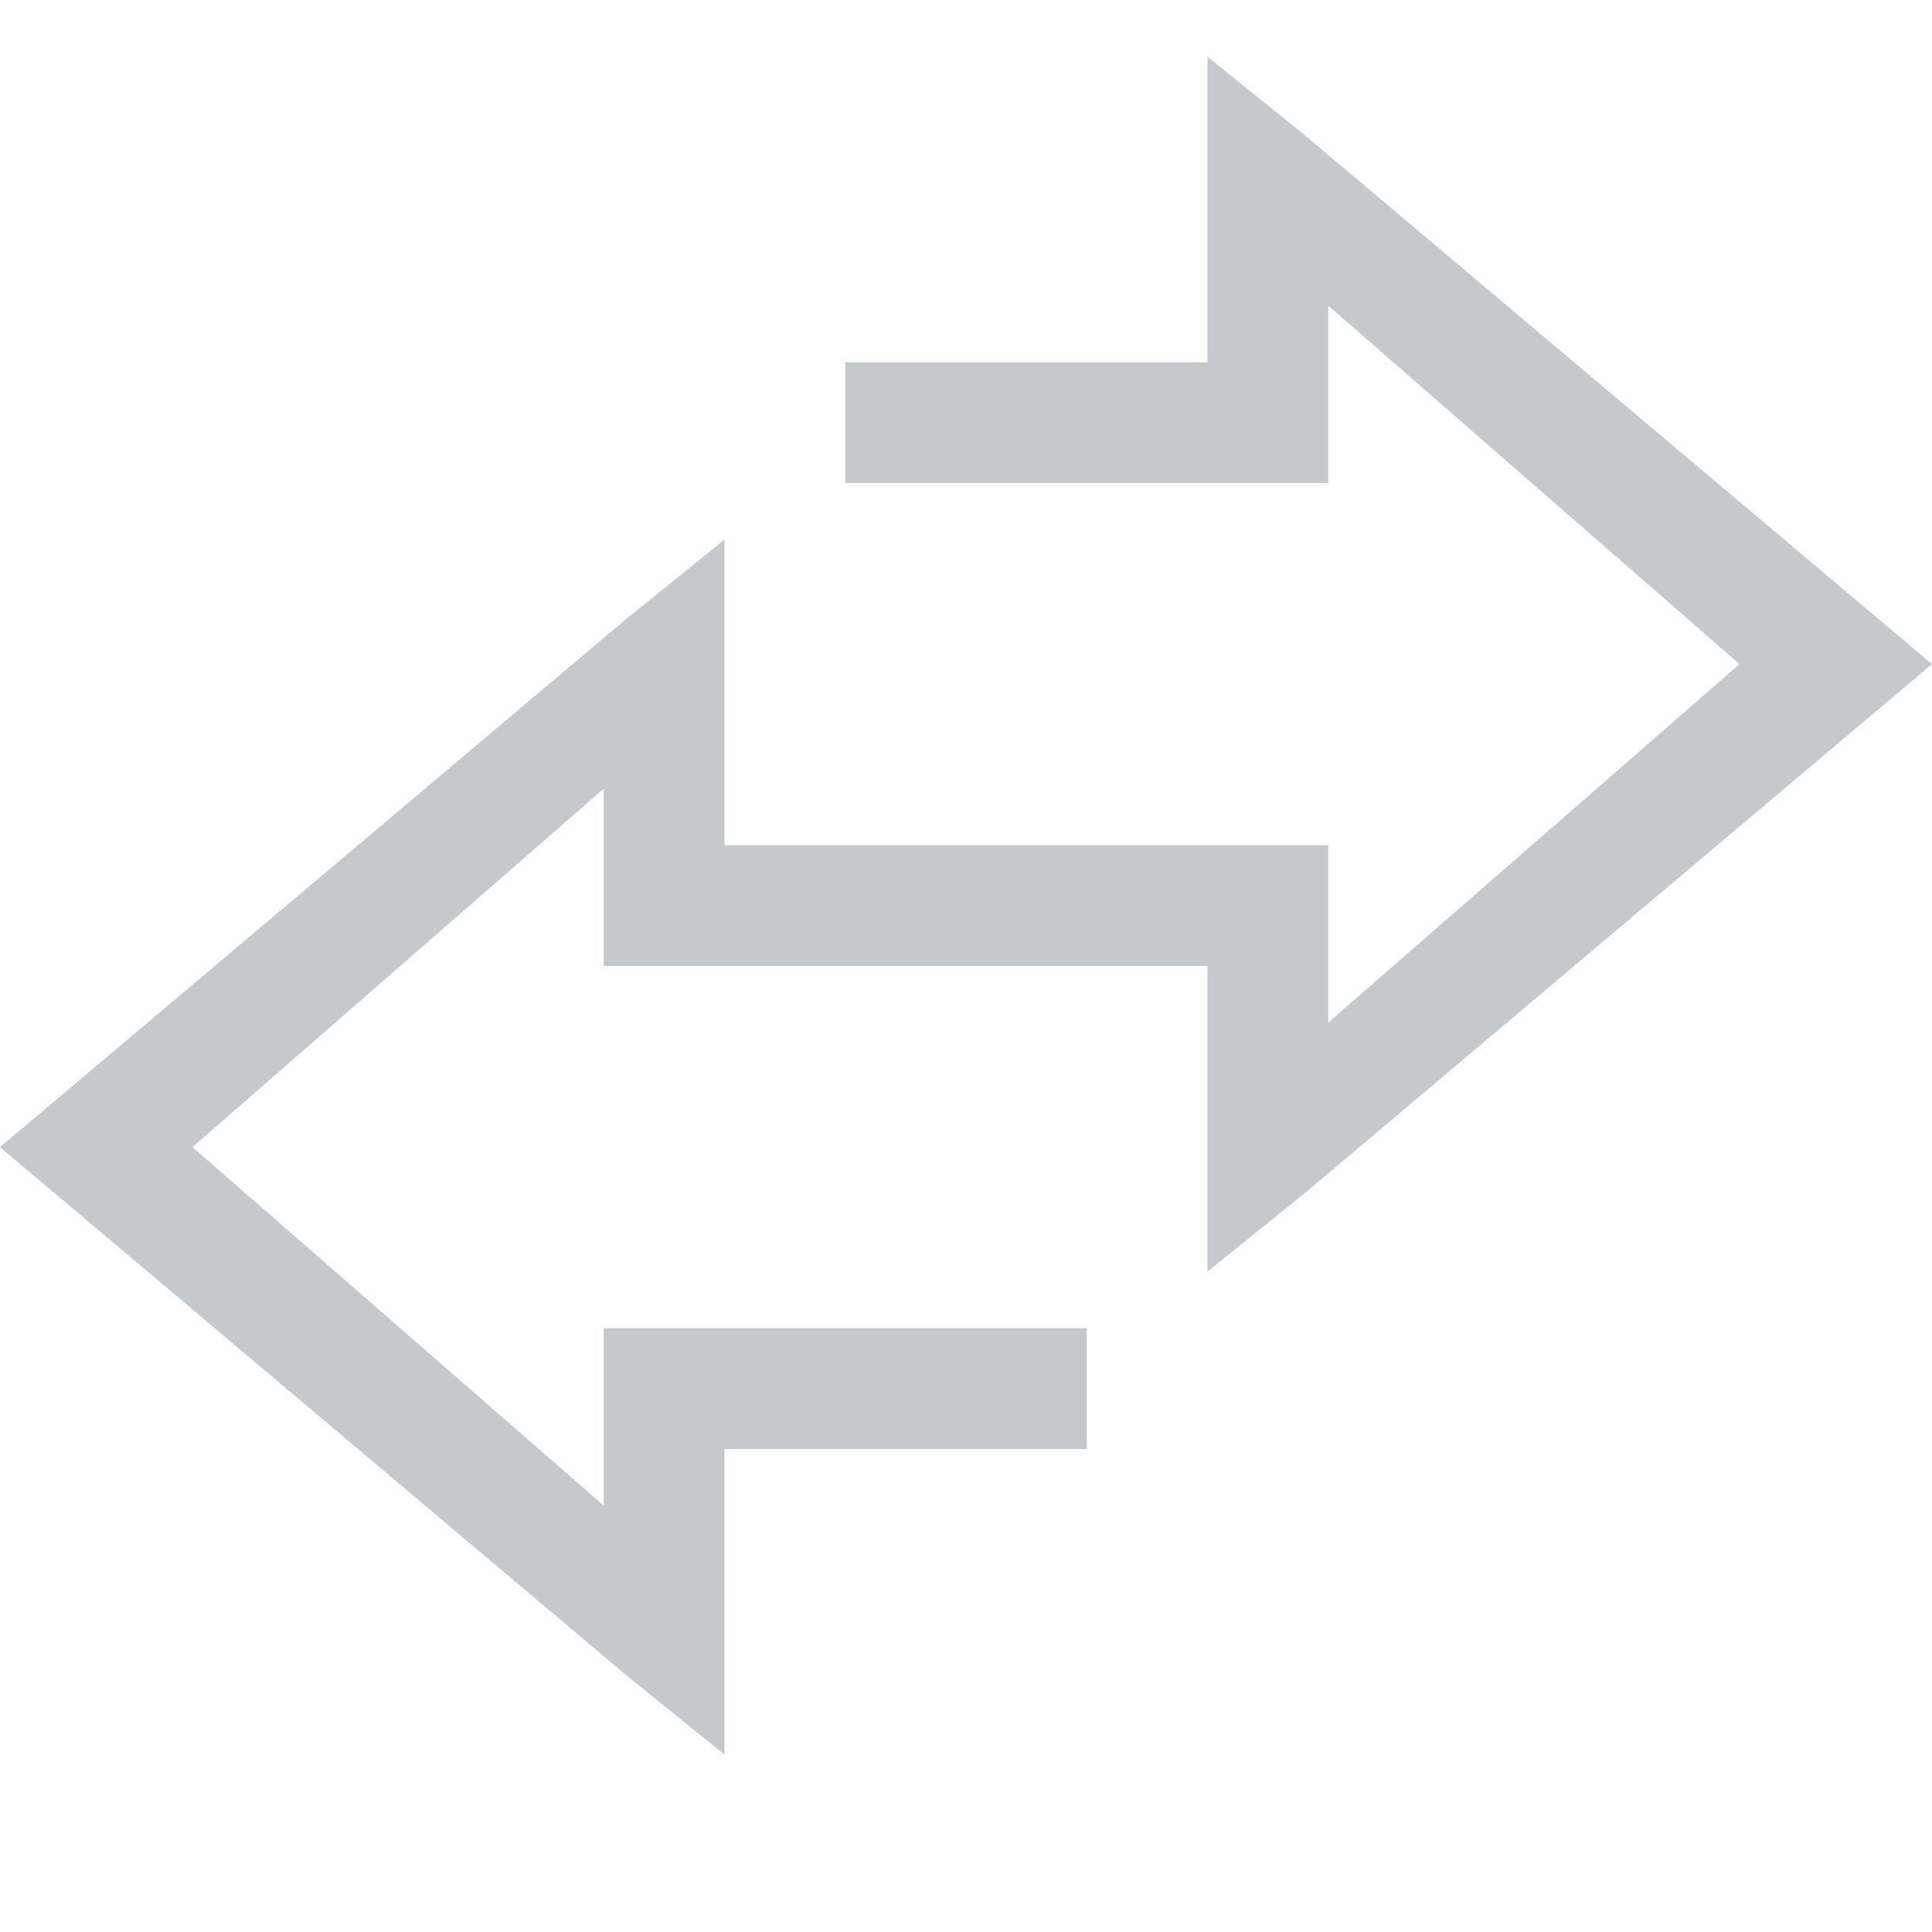
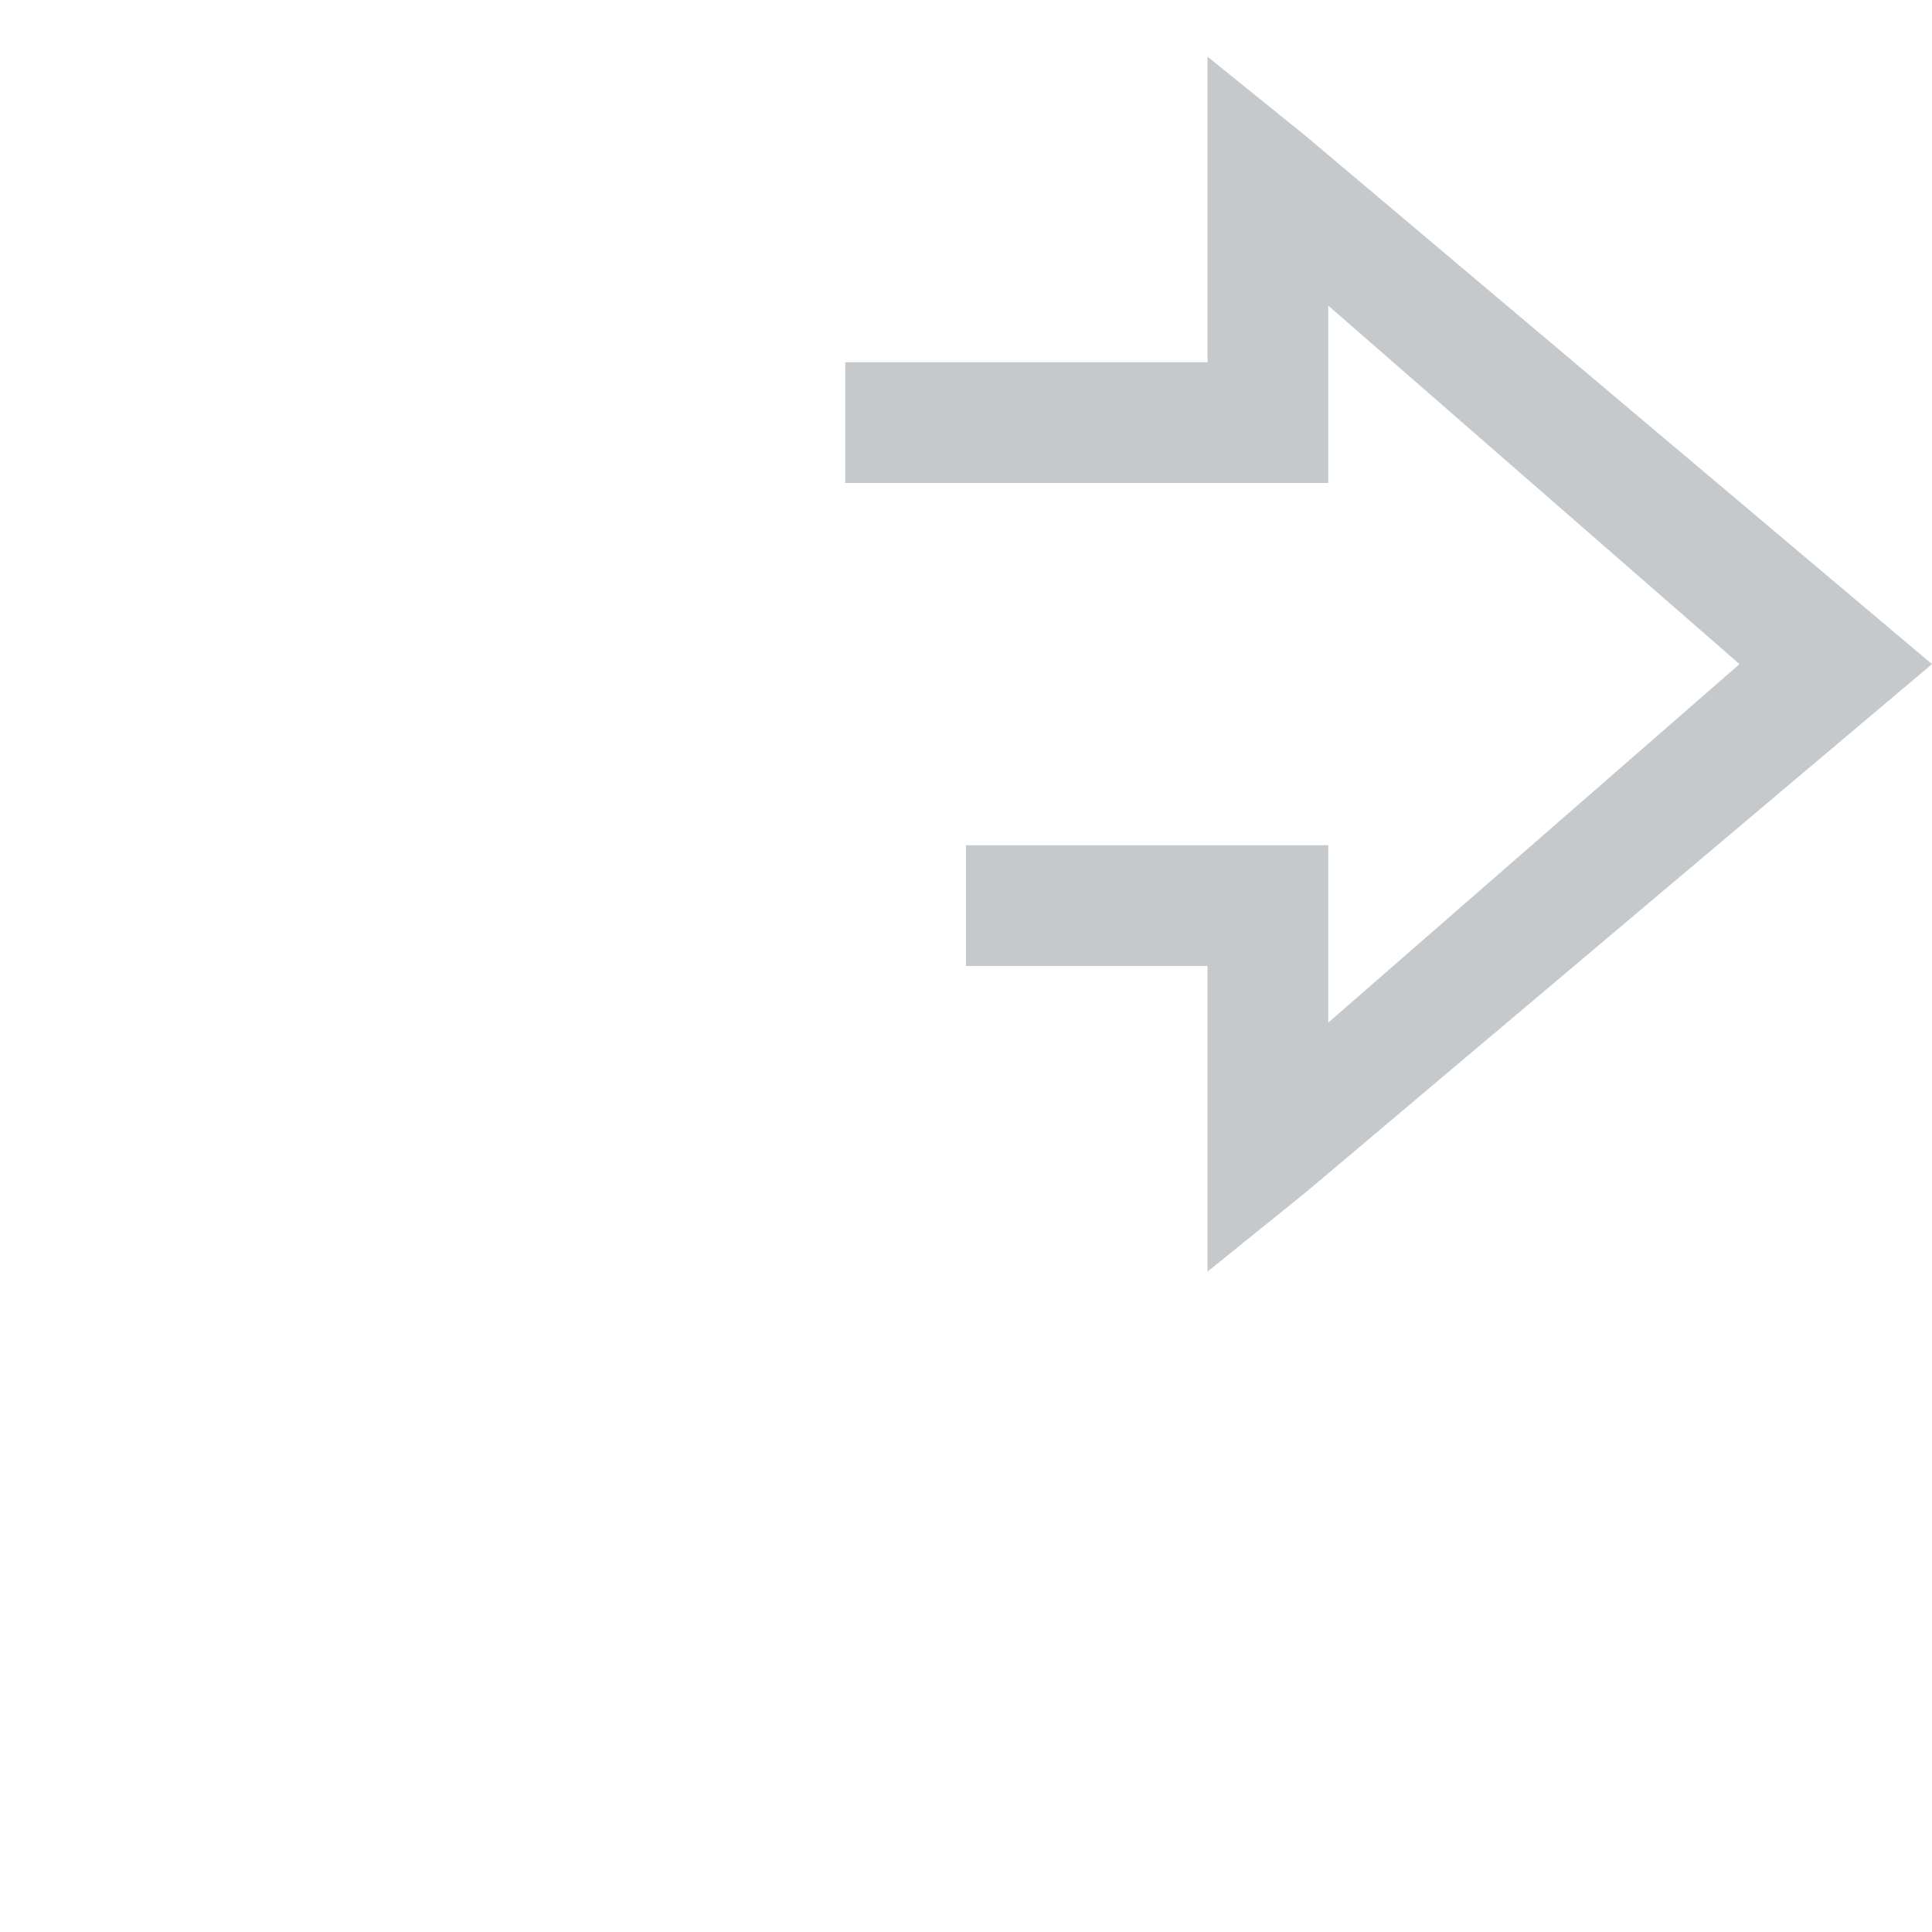
<svg xmlns="http://www.w3.org/2000/svg" width="16" height="16" enable-background="new">
  <defs>
    <filter id="a" color-interpolation-filters="sRGB">
      <feBlend mode="darken" in2="BackgroundImage" />
    </filter>
  </defs>
  <g color="#000" fill="#5d656b">
    <path d="M10 .469V3H7v1h4V2.531L14.406 5.5 11 8.469V7H8v1h2V10.531l.813-.656L16 5.5l-5.188-4.375z" opacity=".35" />
-     <path d="M6 4.469l-.813.656L0 9.5l5.188 4.375.812.656V12h3v-1H5V12.469L1.594 9.5 5 6.531V8h3V7H6V5.5z" opacity=".35" />
  </g>
</svg>